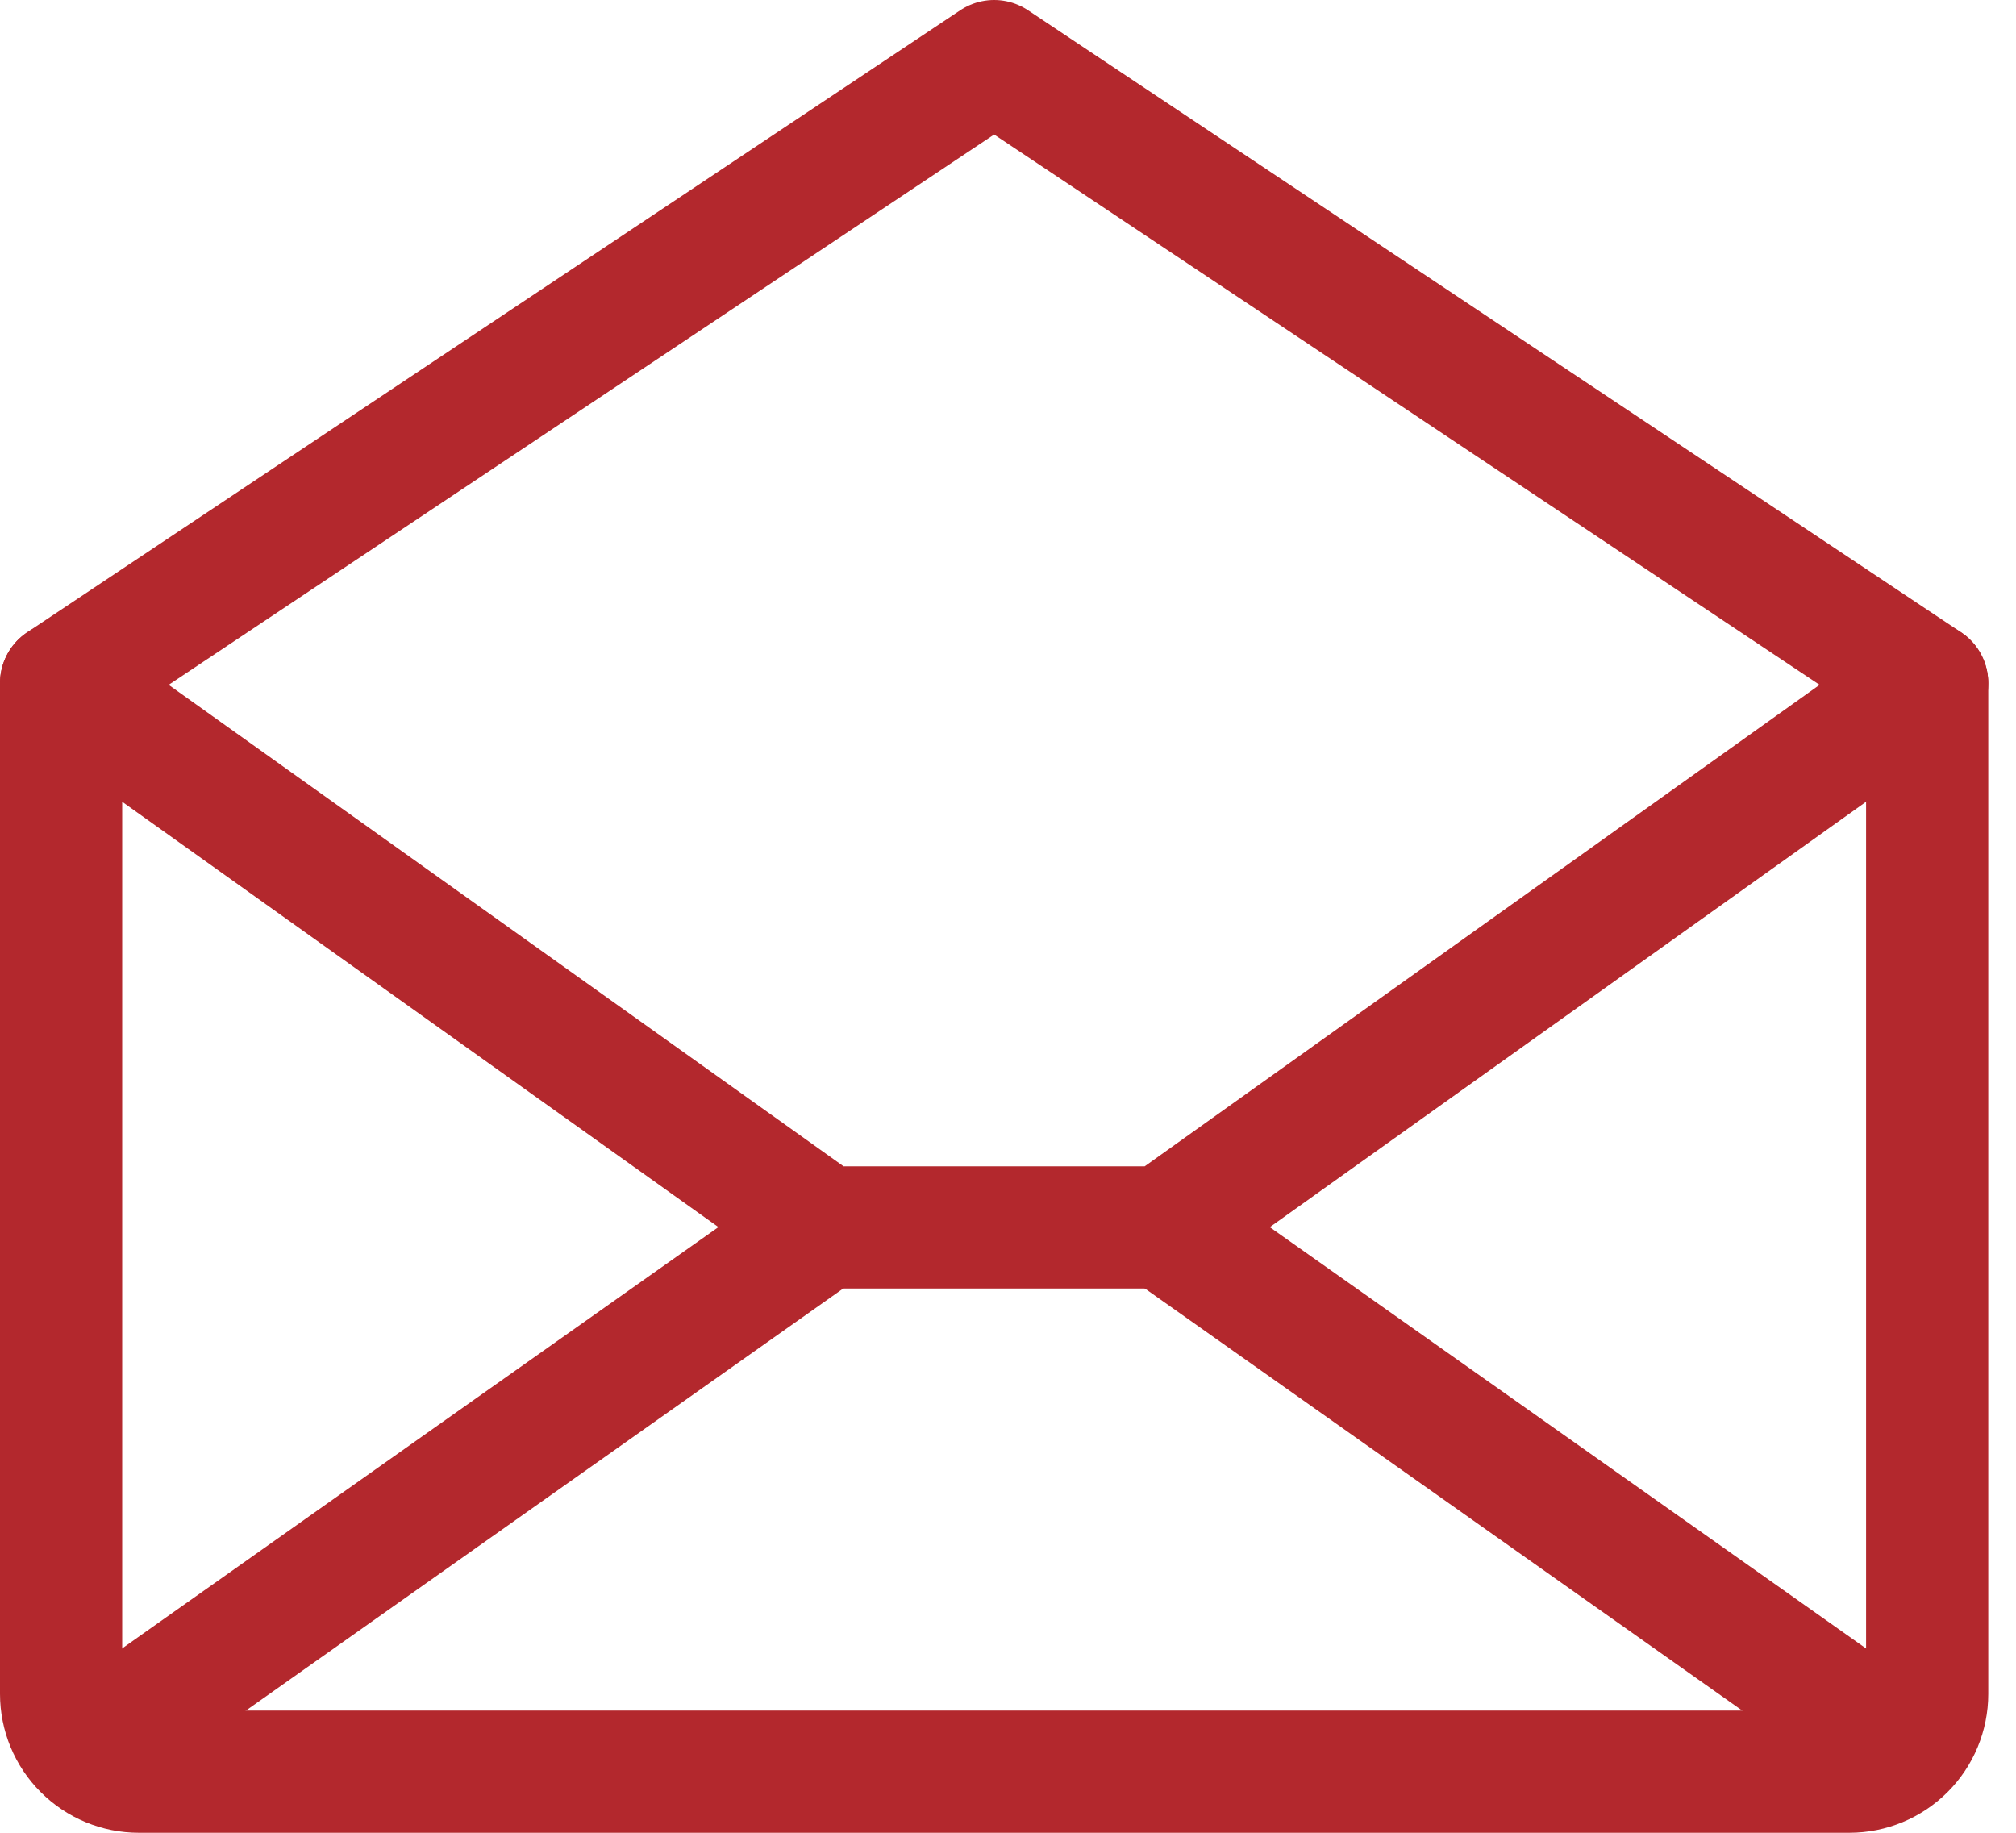
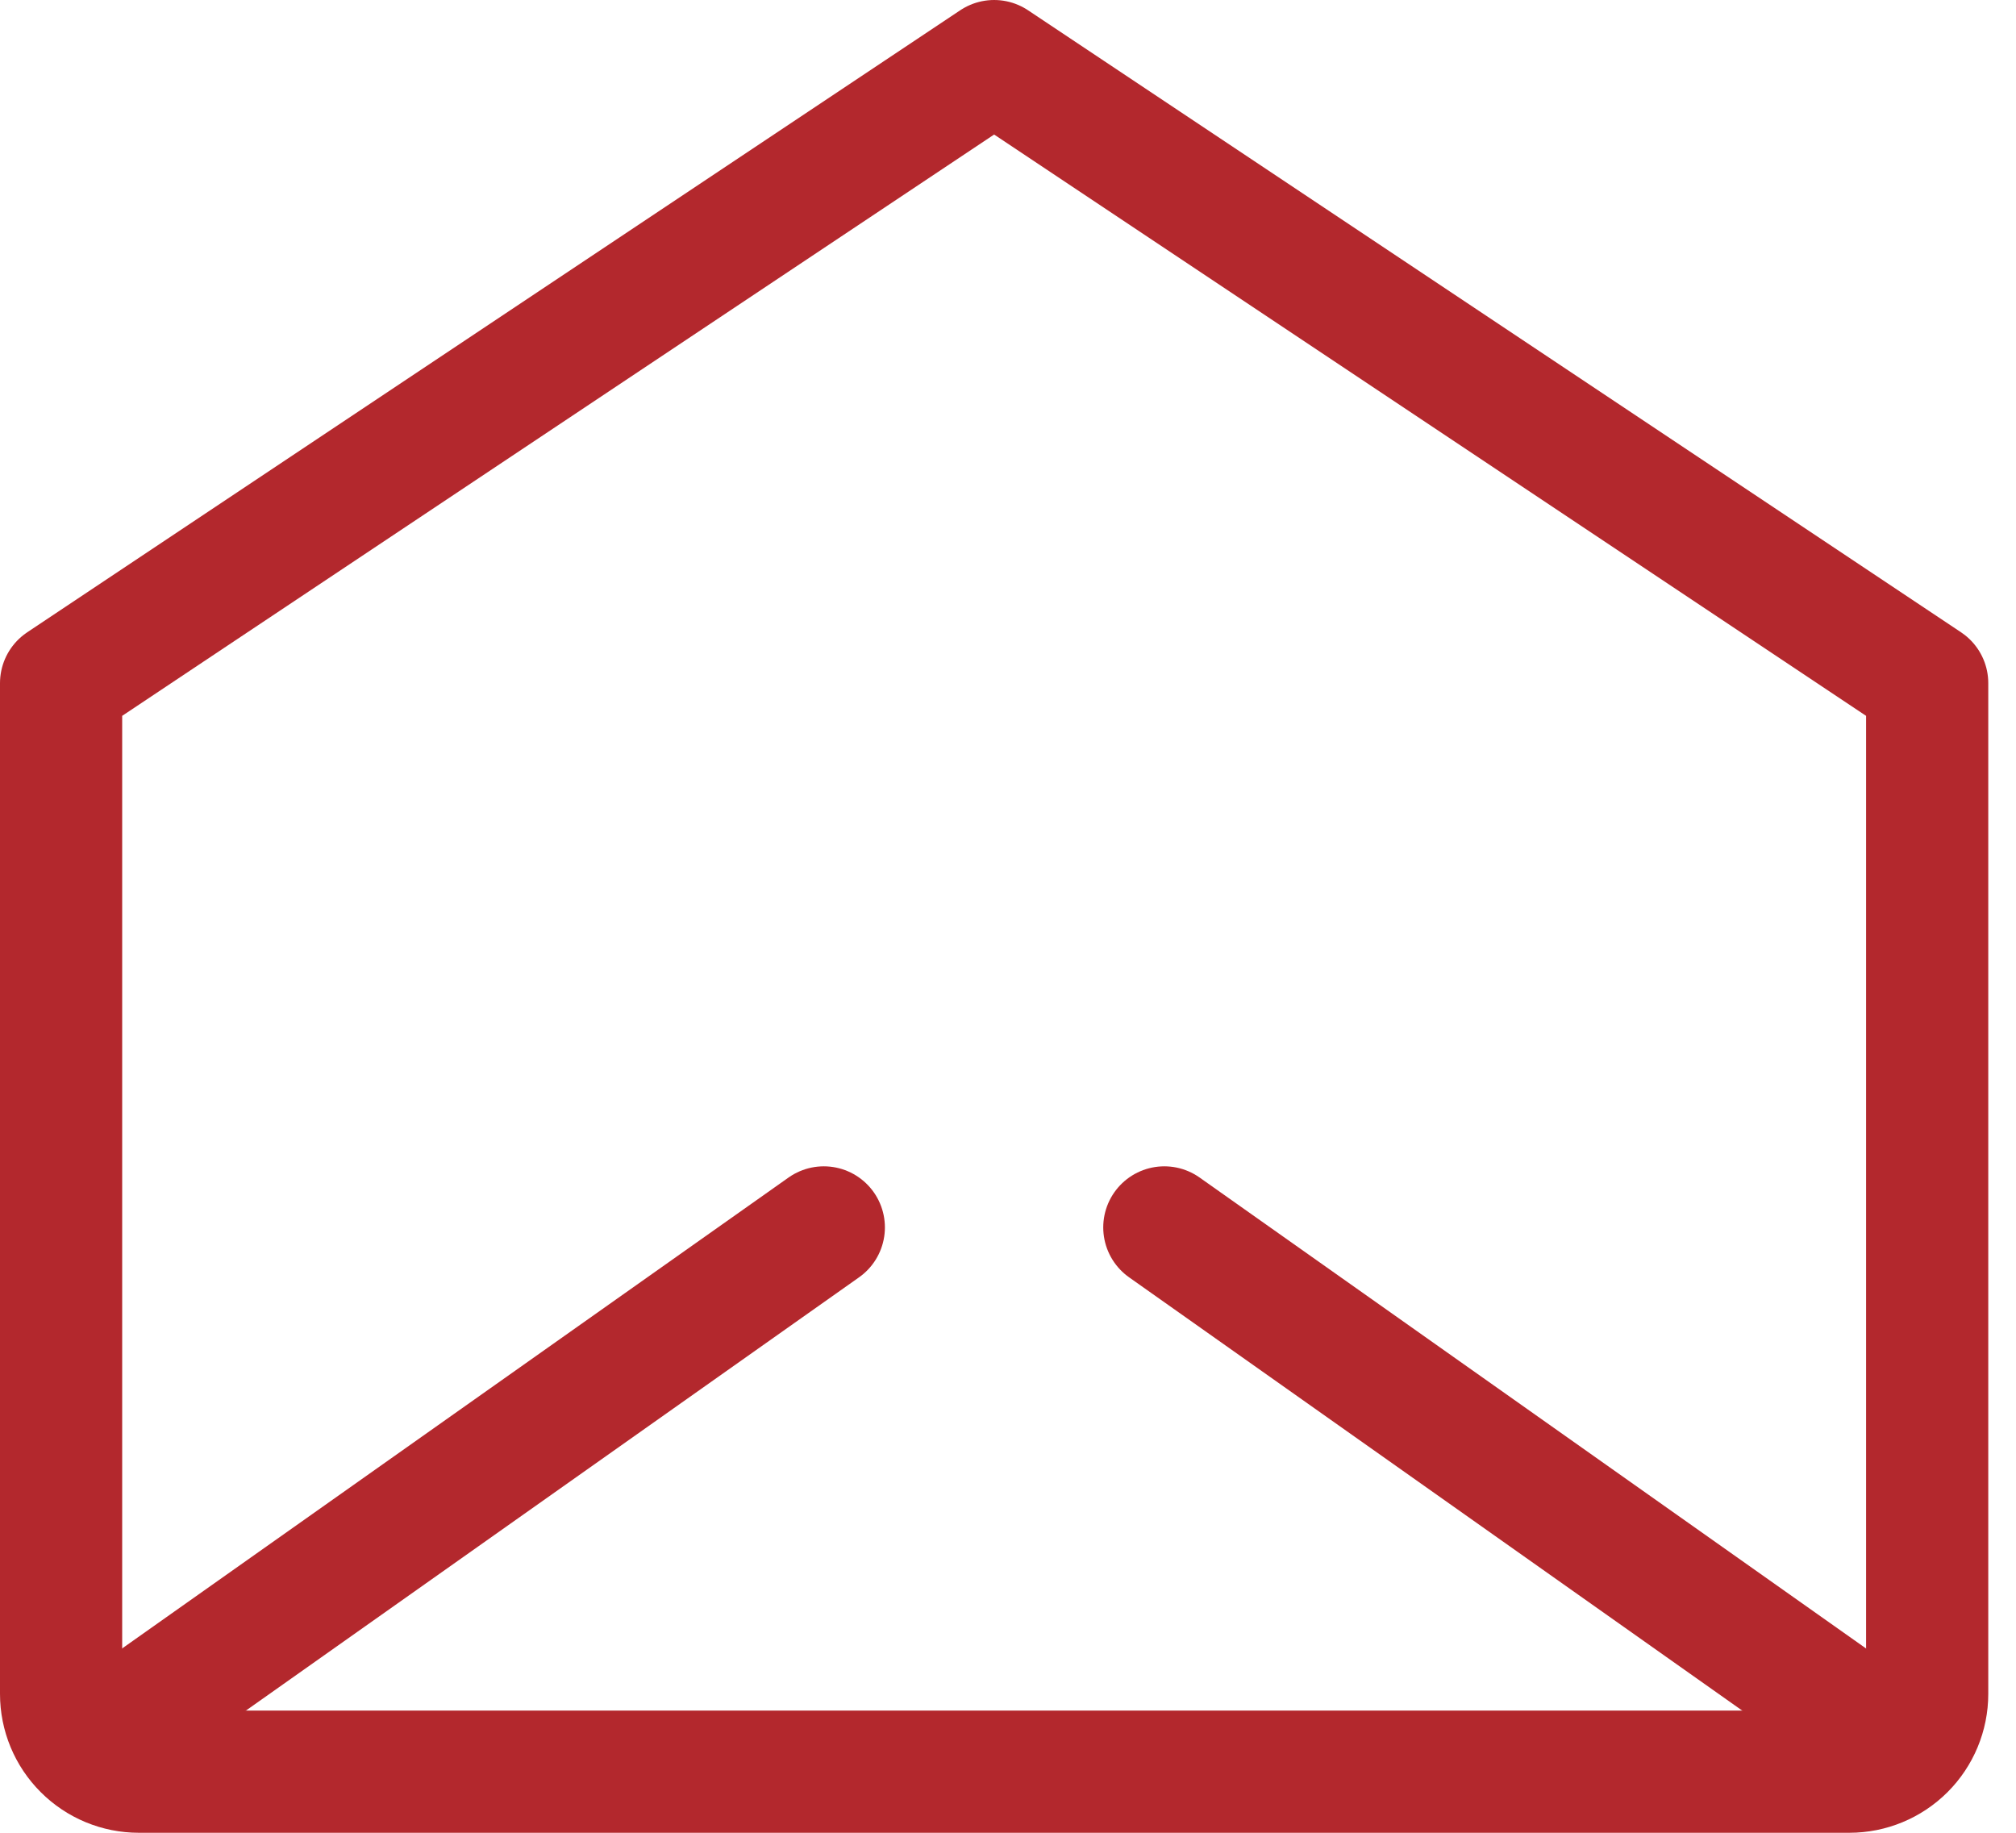
<svg xmlns="http://www.w3.org/2000/svg" width="33" height="30" viewBox="0 0 33 30" fill="none">
  <path d="M31.546 11.182V27.727C31.546 28.065 31.411 28.389 31.173 28.627C30.934 28.866 30.61 29 30.273 29H2.273C1.935 29 1.611 28.866 1.373 28.627C1.134 28.389 1 28.065 1 27.727V11.182L16.273 1L31.546 11.182Z" stroke="#B3282D" stroke-width="2" stroke-linecap="round" stroke-linejoin="round" />
-   <path d="M31.546 11.182L19.057 20.091H13.489L1 11.182" stroke="#B3282D" stroke-width="2" stroke-linecap="round" stroke-linejoin="round" />
  <path d="M31.149 28.634L19.059 20.091" stroke="#B3282D" stroke-width="2" stroke-linecap="round" stroke-linejoin="round" />
  <path d="M13.485 20.091L1.395 28.634" stroke="#B3282D" stroke-width="2" stroke-linecap="round" stroke-linejoin="round" />
</svg>